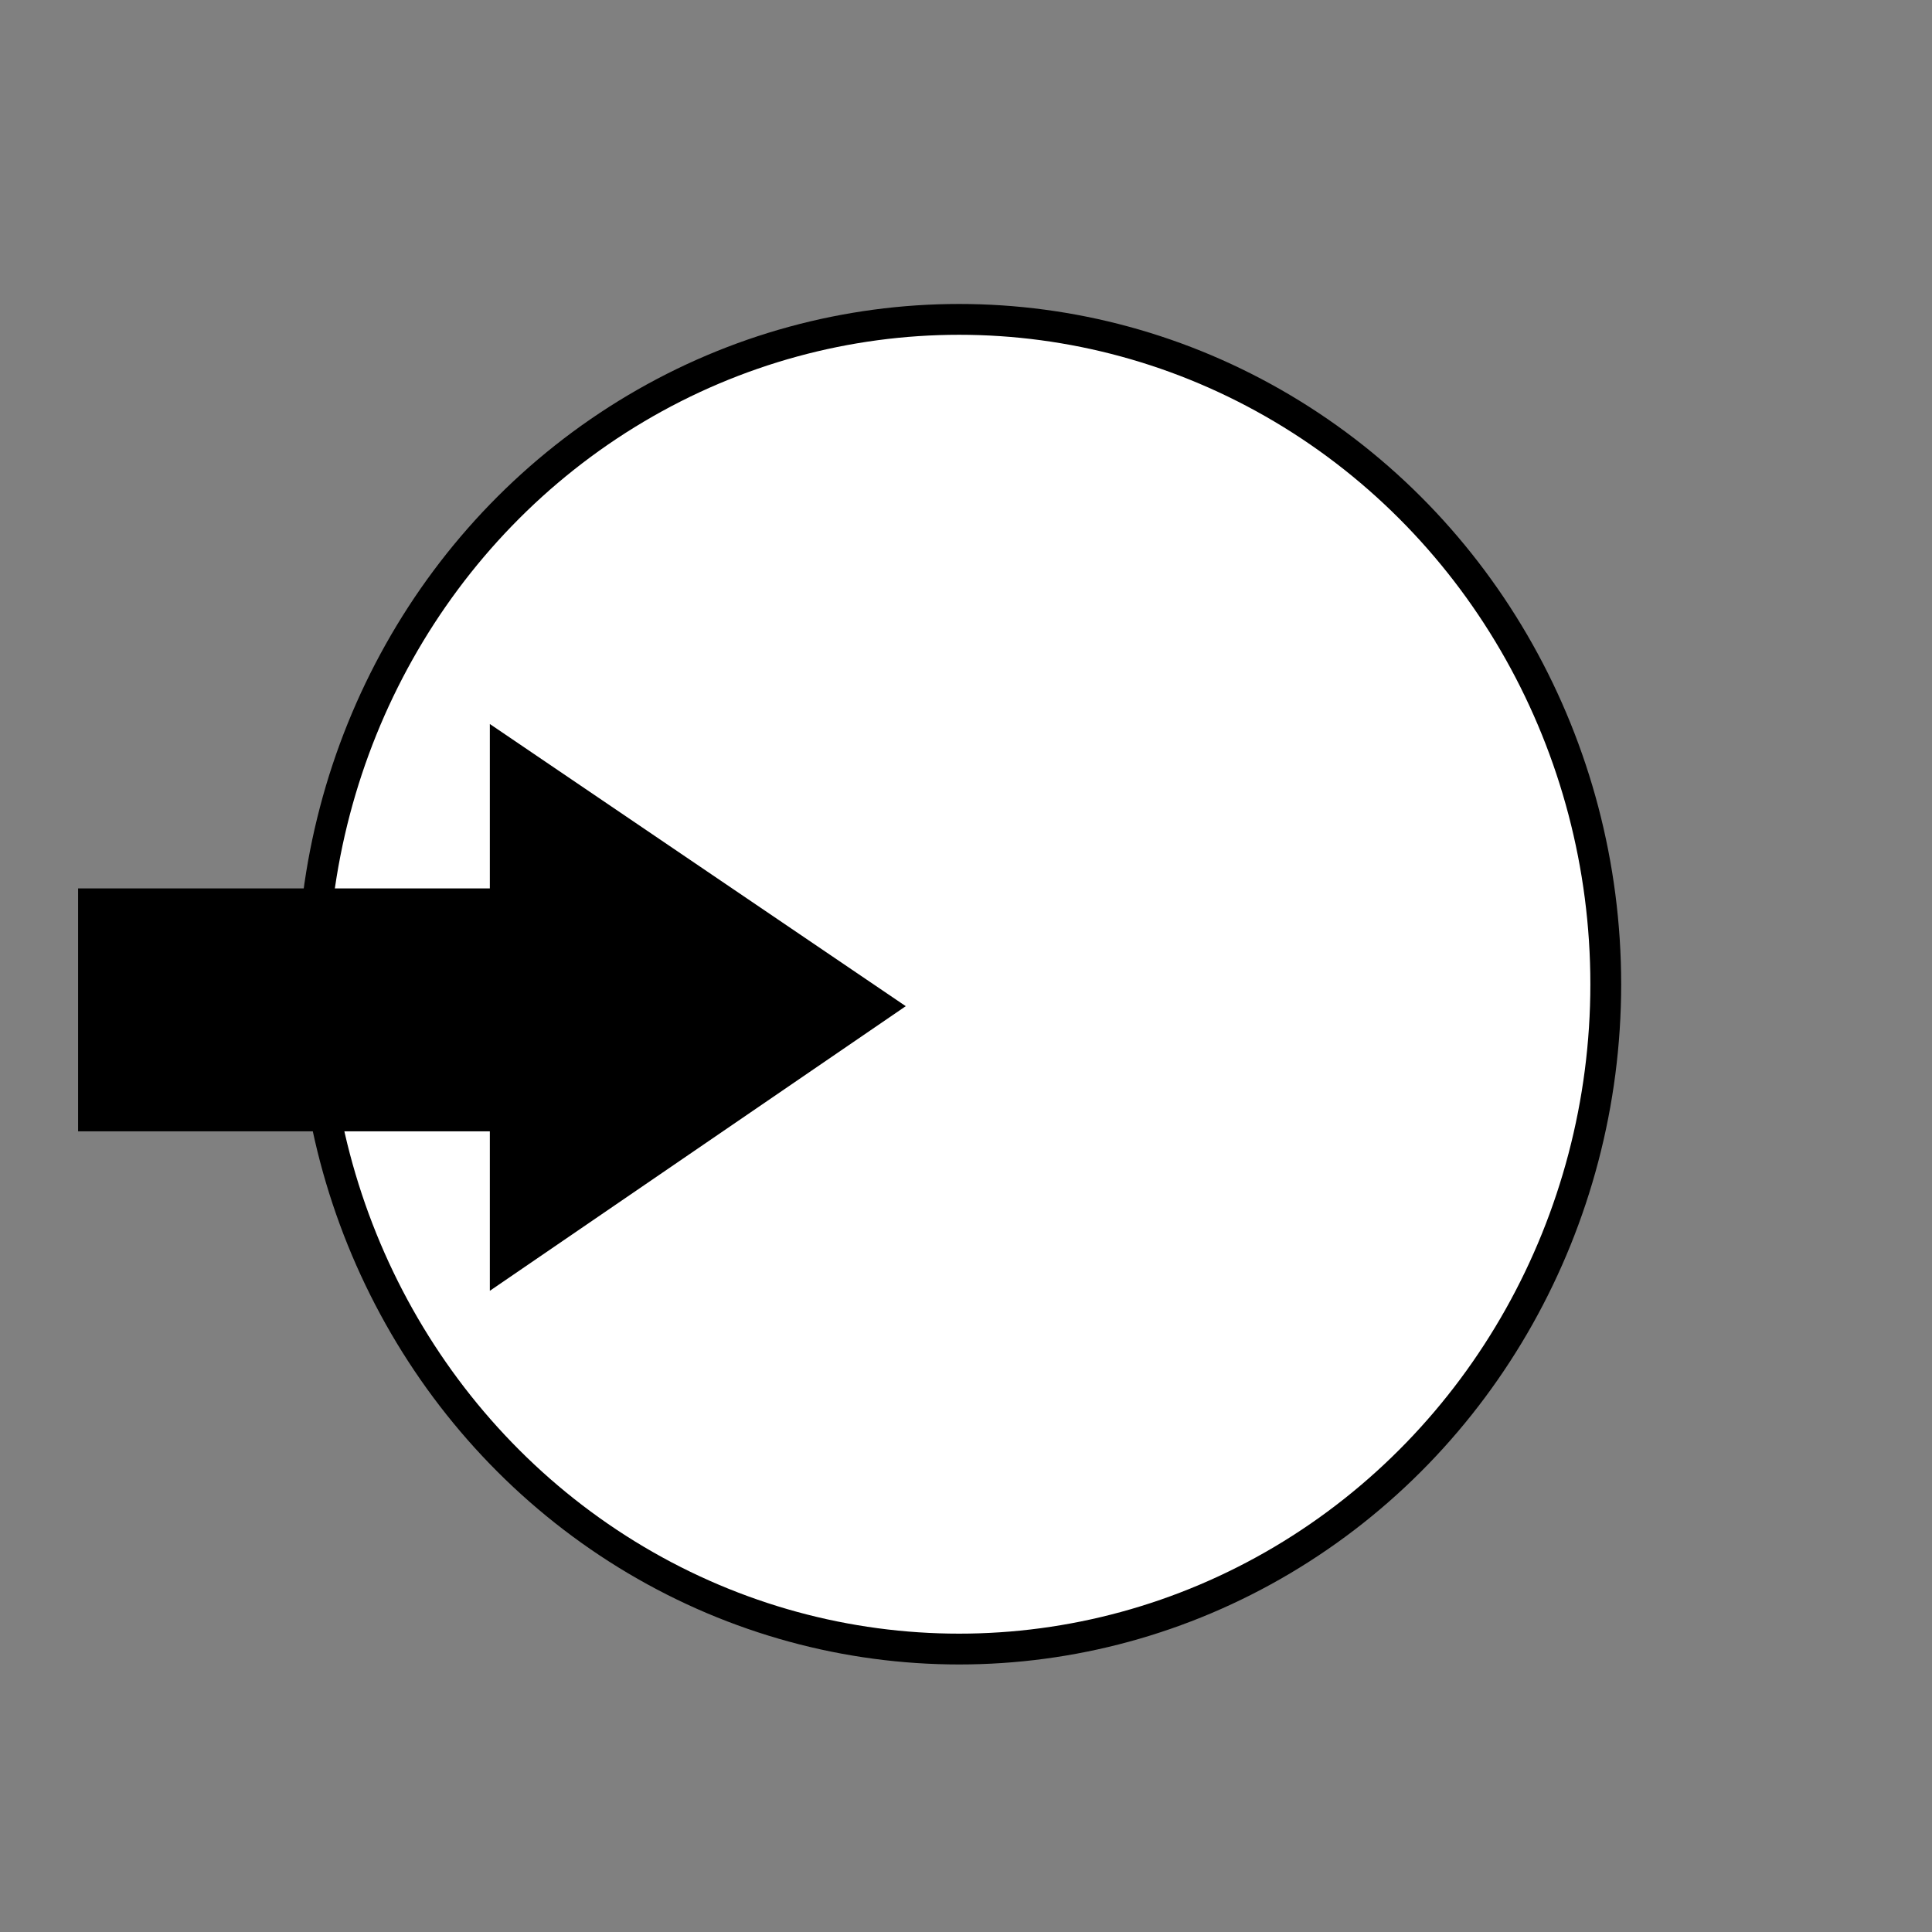
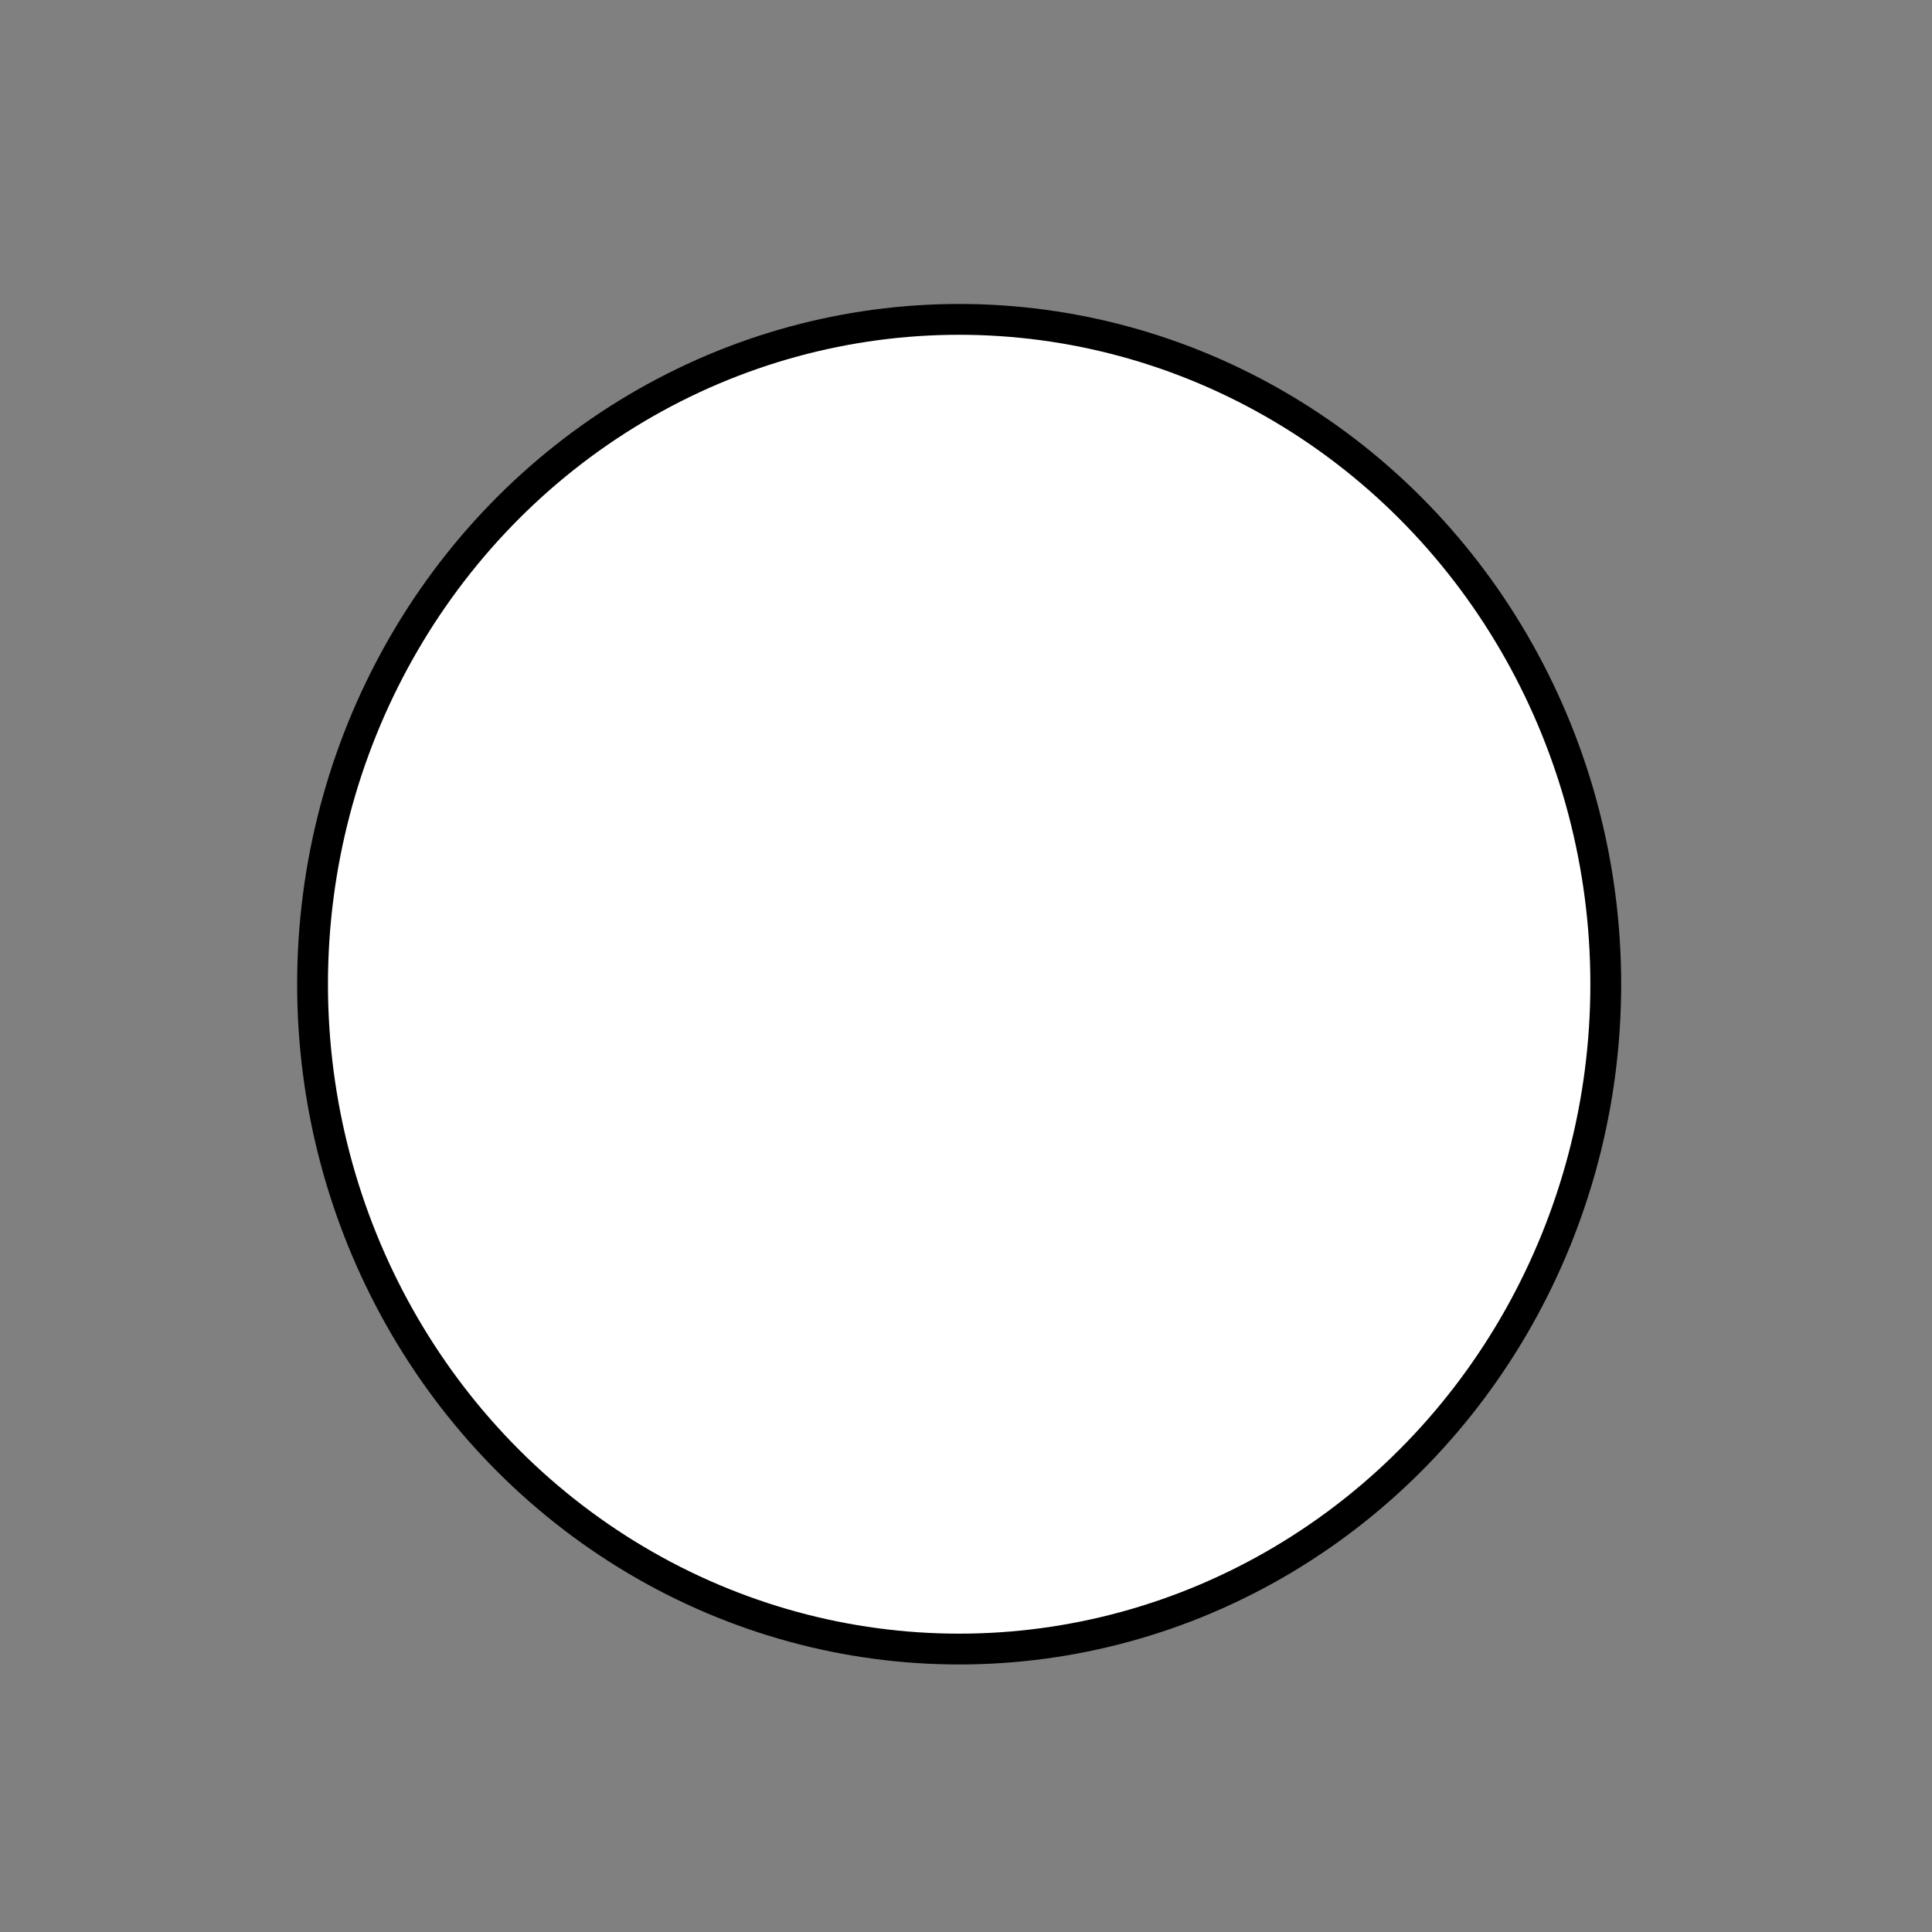
<svg xmlns="http://www.w3.org/2000/svg" xml:space="preserve" enable-background="new 0 0 100 100" viewBox="0 0 100 100" height="100px" width="100px" y="0px" x="0px" id="Layer_1" version="1.1">
  <rect x="0" y="0" width="100" height="100" fill="#808080" stroke="none" />
  <defs id="defs4141" />
  <ellipse ry="34.412" rx="33.468" cy="50.943" cx="49.646" id="path4803" style="opacity:1;fill:#ffffff;fill-opacity:1;stroke:#000000;stroke-width:1.595;stroke-miterlimit:4;stroke-dasharray:none;stroke-opacity:1" />
-   <polygon transform="matrix(0.144,0,0,0.127,4.042,33.252)" id="polygon4806" points="148,33.25 148,100.25 0,100.25 0,199.25 148,199.25 148,264.25 297.5,148.25 " />
</svg>